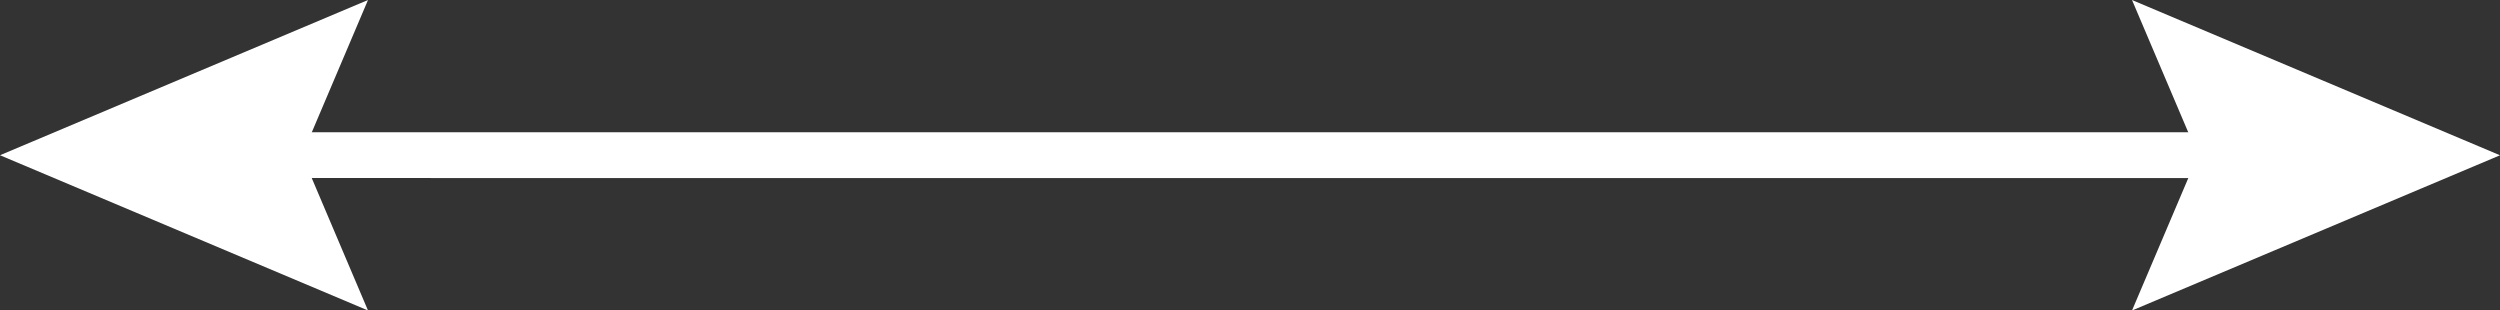
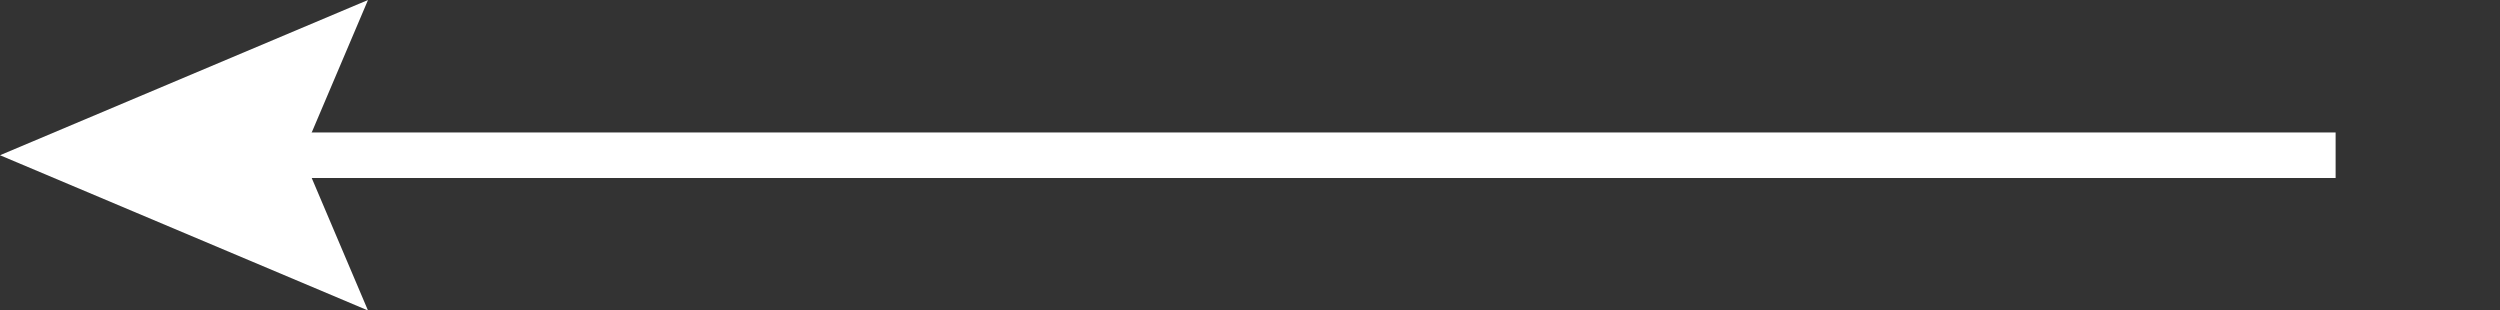
<svg xmlns="http://www.w3.org/2000/svg" width="109.869" height="13.645" viewBox="0 0 109.869 13.645">
  <rect x="0" y="0" width="109.869" height="13.645" fill="#333333" stroke="none" />
  <g id="Group_359" data-name="Group 359" transform="translate(-13.06 -45.847)">
    <g id="Group_352" data-name="Group 352" transform="translate(13.06 45.847)">
      <g id="Group_351" data-name="Group 351" transform="translate(8.086 6.822)">
        <g id="Group_353" data-name="Group 353" transform="translate(0 0)">
          <line id="Line_54" data-name="Line 54" x1="94.559" y2="0.001" fill="none" stroke="#fff" stroke-width="2" />
        </g>
      </g>
      <path id="Path_395" data-name="Path 395" d="M13.274,6.822,16.173,0,0,6.822l16.172,6.822Z" transform="translate(0 0)" fill="#fff" />
    </g>
    <g id="Group_354" data-name="Group 354" transform="translate(22.095 45.848)">
      <g id="Group_351-2" data-name="Group 351" transform="translate(0 6.823)">
        <g id="Group_353-2" data-name="Group 353" transform="translate(0 0)">
-           <line id="Line_54-2" data-name="Line 54" x2="92.748" y2="0.001" transform="translate(0)" fill="none" stroke="#fff" stroke-width="2" />
-         </g>
+           </g>
      </g>
-       <path id="Path_395-2" data-name="Path 395" d="M2.9,6.822,0,0,16.172,6.823,0,13.644Z" transform="translate(84.662 0)" fill="#fff" />
    </g>
  </g>
</svg>